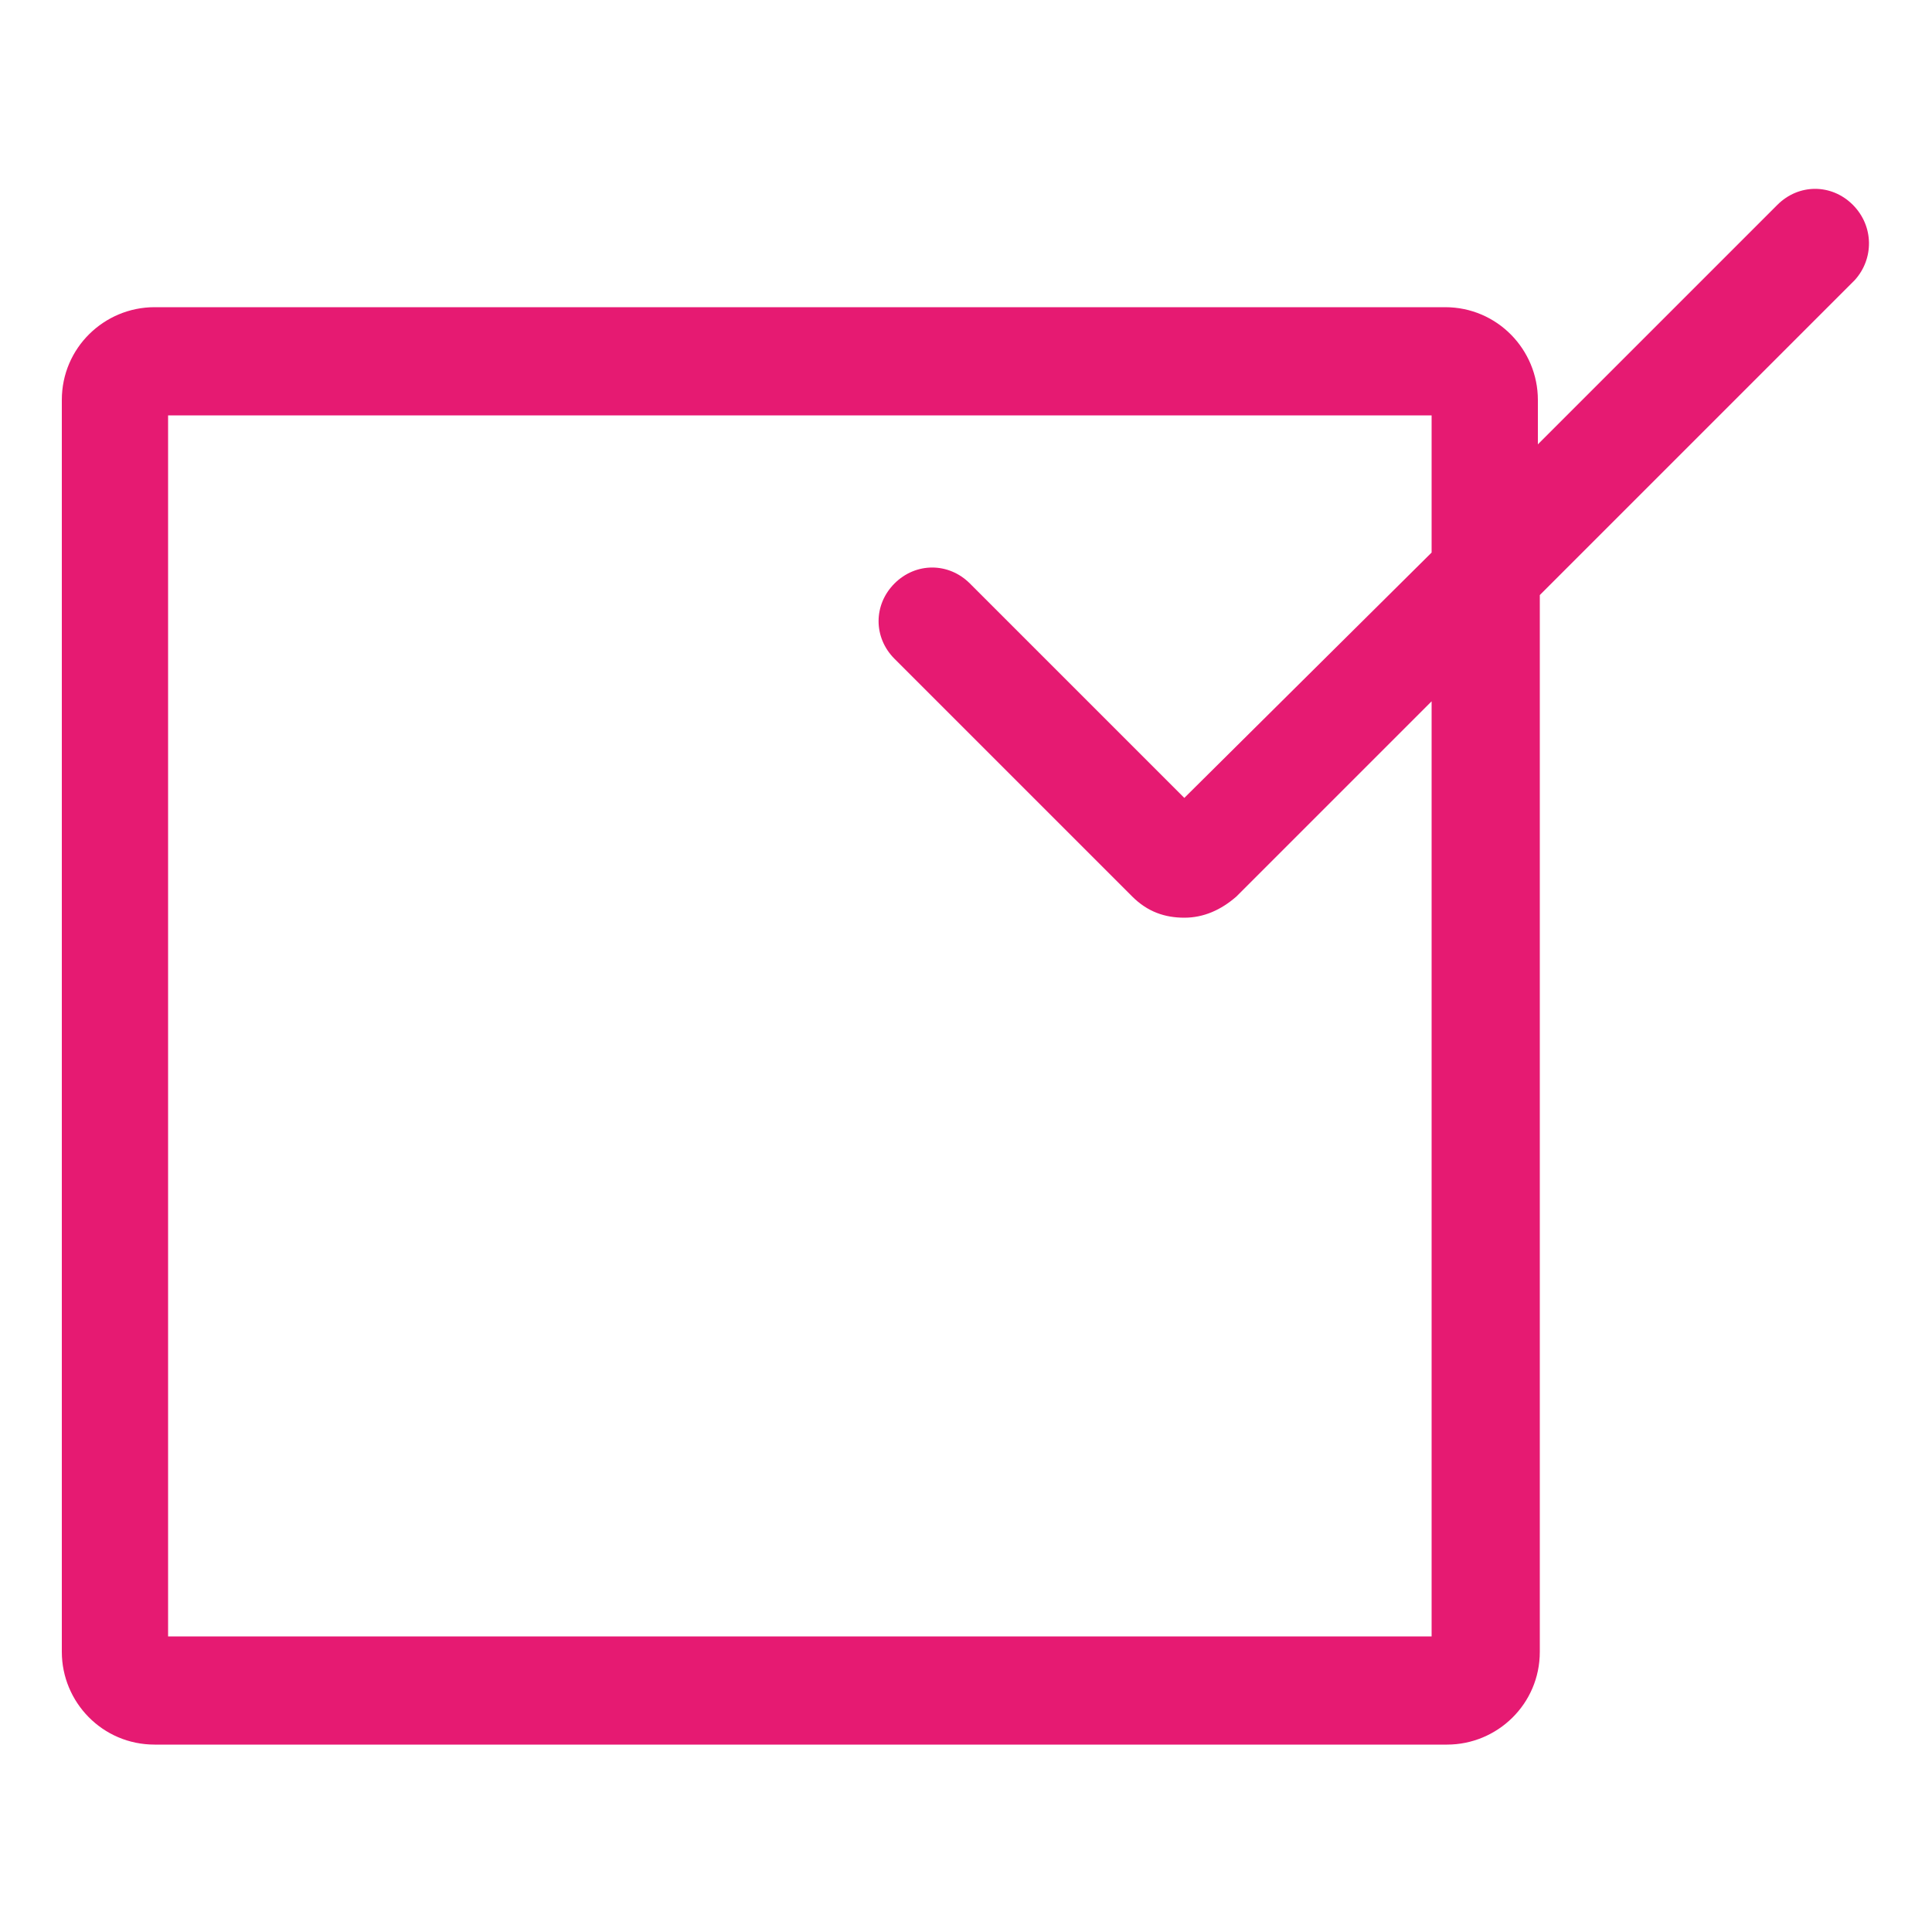
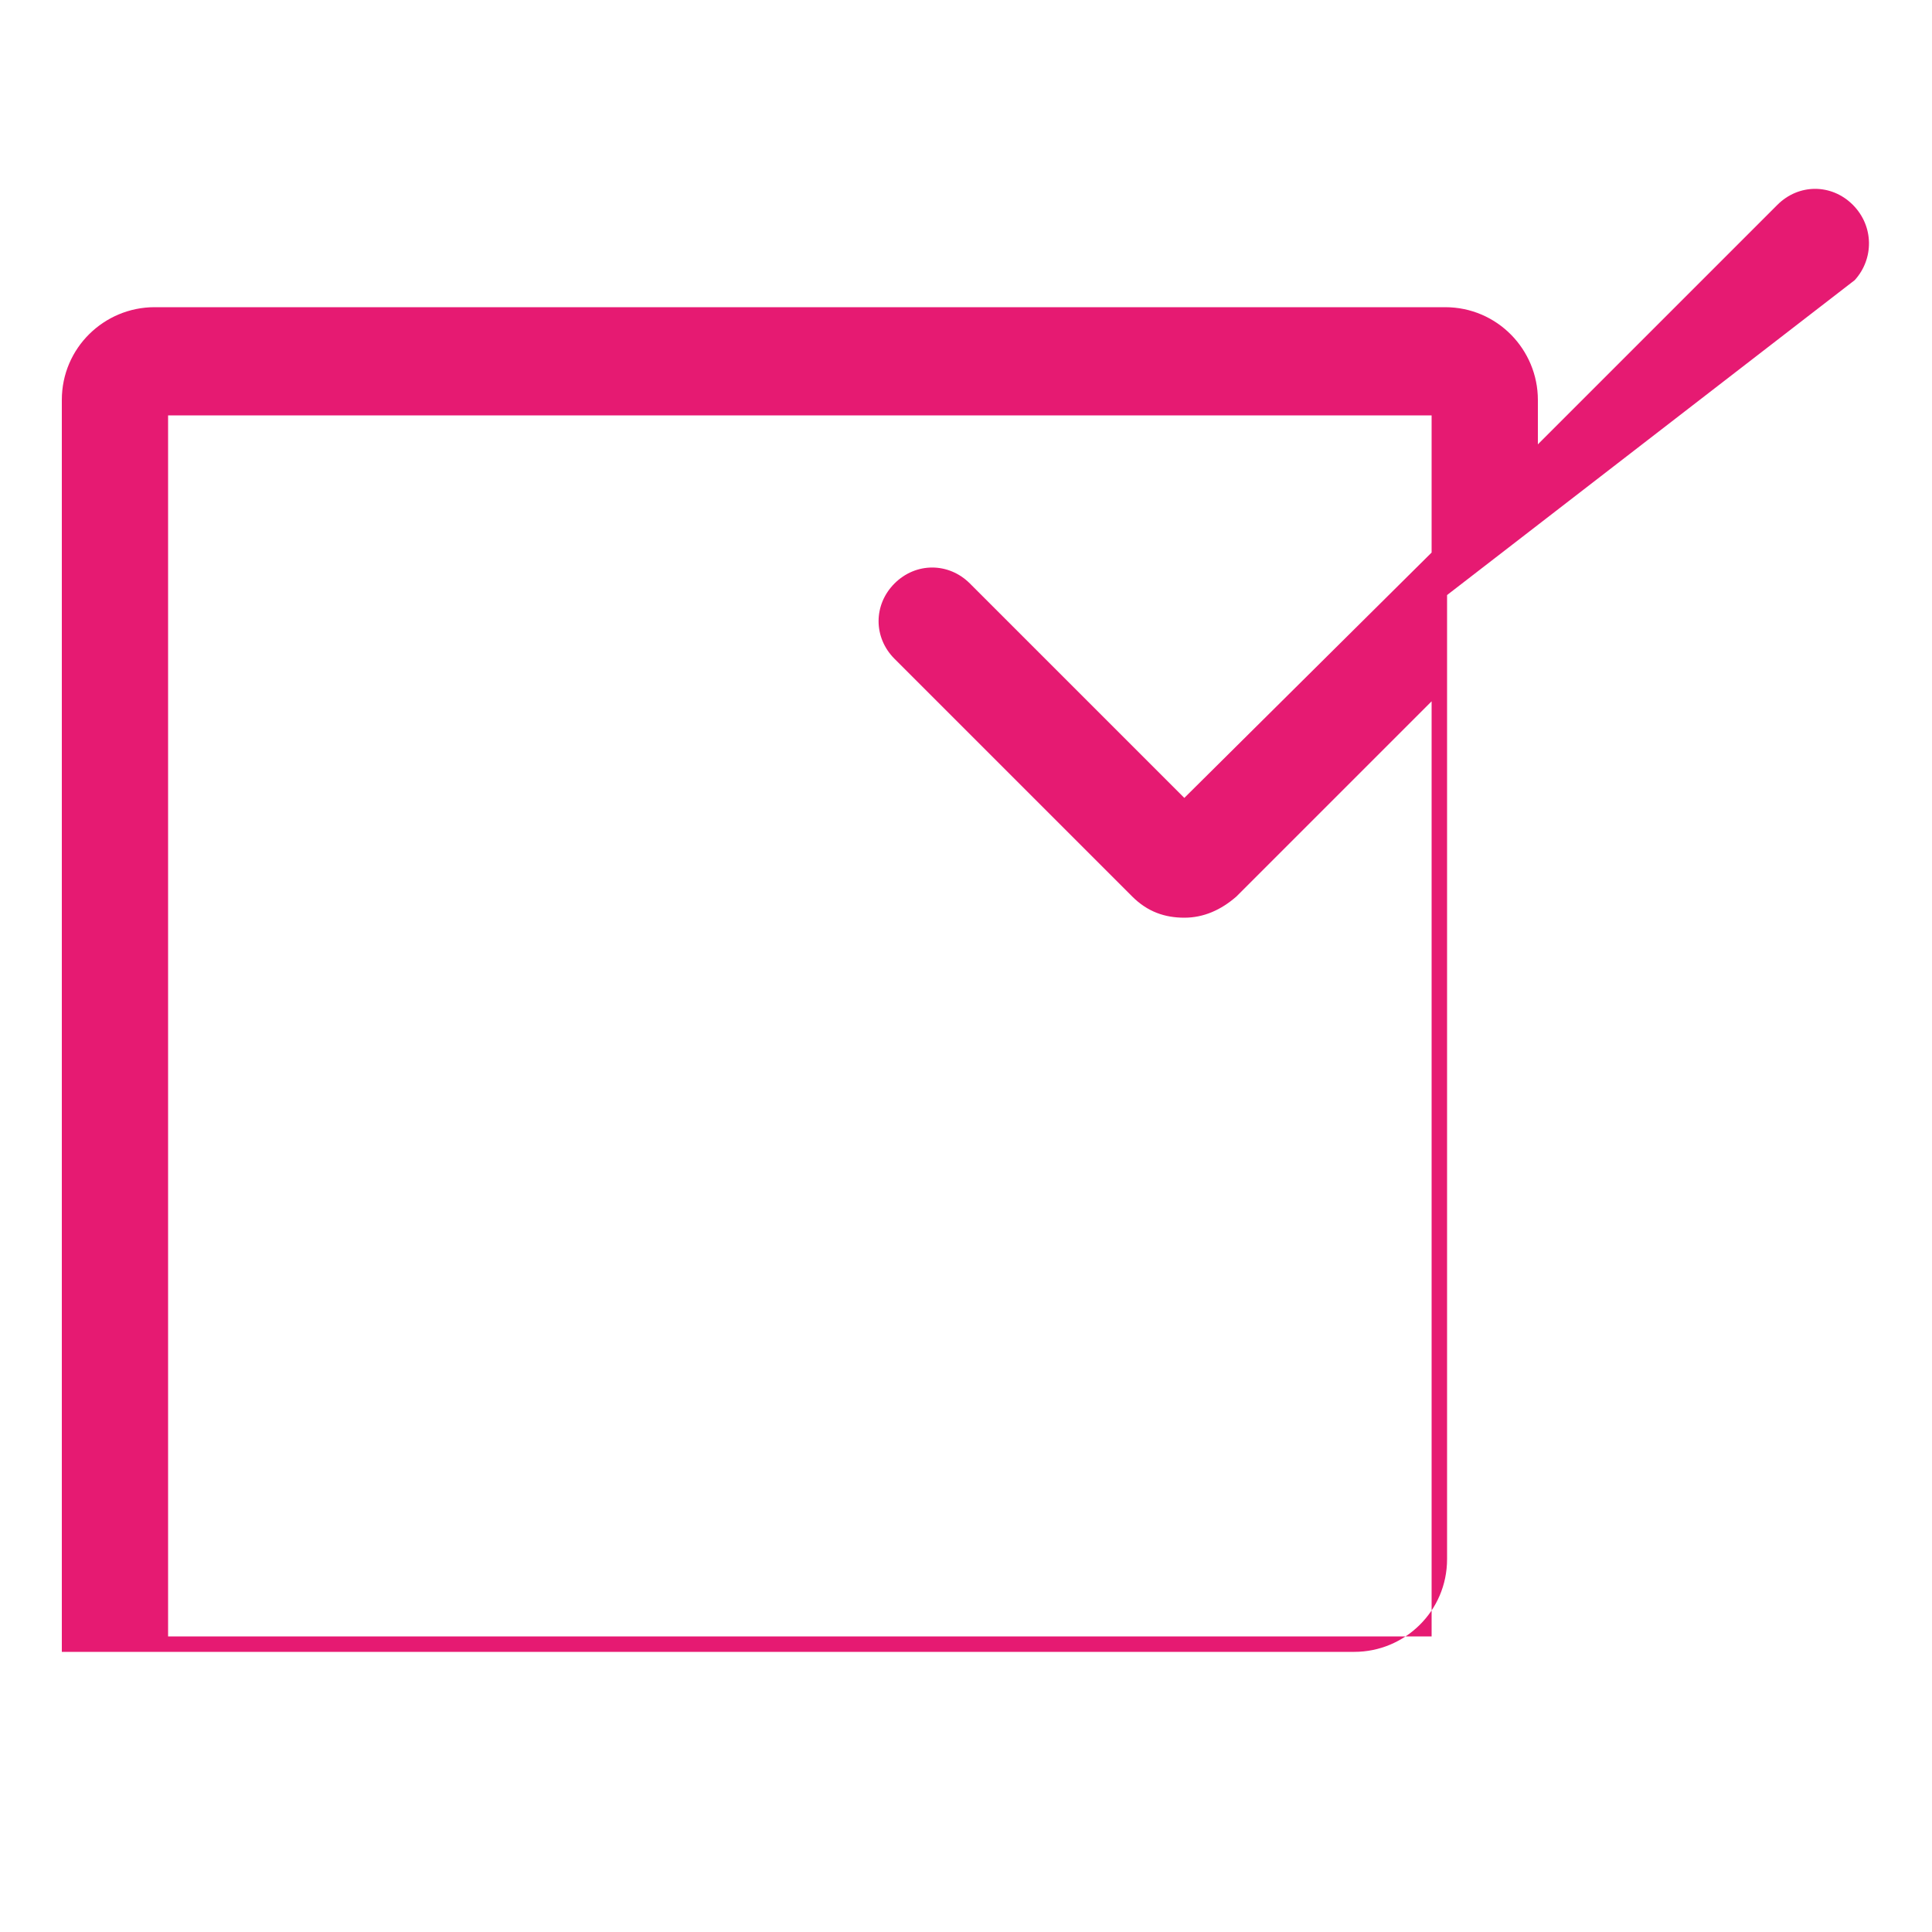
<svg xmlns="http://www.w3.org/2000/svg" id="Layer_1" x="0px" y="0px" viewBox="0 0 100 100" style="enable-background:new 0 0 100 100;" xml:space="preserve">
  <style type="text/css"> .st0{fill:#E61A72;} </style>
  <g id="Layer_2_1_"> </g>
-   <path class="st0" d="M95.9,10.6c-1.1-1.1-2.8-1.1-3.9,0L79.6,23v-2.3c0-2.6-2.1-4.8-4.8-4.8H8c-2.6,0-4.8,2.1-4.8,4.8v64.8 c0,2.6,2.1,4.8,4.8,4.8h66.9c2.6,0,4.8-2.1,4.8-4.8V30.8L96,14.5C97,13.4,97,11.7,95.9,10.6z M74.1,84.7H8.7V21.5h65.4v7.1 L61.3,41.3L50.2,30.2c-1.1-1.1-2.8-1.1-3.9,0c-1.1,1.1-1.1,2.8,0,3.9l12.3,12.3c0.8,0.8,1.7,1.1,2.7,1.1s1.9-0.4,2.7-1.1l10.1-10.1 V84.7z" />
+   <path class="st0" d="M95.9,10.6c-1.1-1.1-2.8-1.1-3.9,0L79.6,23v-2.3c0-2.6-2.1-4.8-4.8-4.8H8c-2.6,0-4.8,2.1-4.8,4.8v64.8 h66.9c2.6,0,4.8-2.1,4.8-4.8V30.8L96,14.5C97,13.4,97,11.7,95.9,10.6z M74.1,84.7H8.7V21.5h65.4v7.1 L61.3,41.3L50.2,30.2c-1.1-1.1-2.8-1.1-3.9,0c-1.1,1.1-1.1,2.8,0,3.9l12.3,12.3c0.8,0.8,1.7,1.1,2.7,1.1s1.9-0.4,2.7-1.1l10.1-10.1 V84.7z" />
</svg>